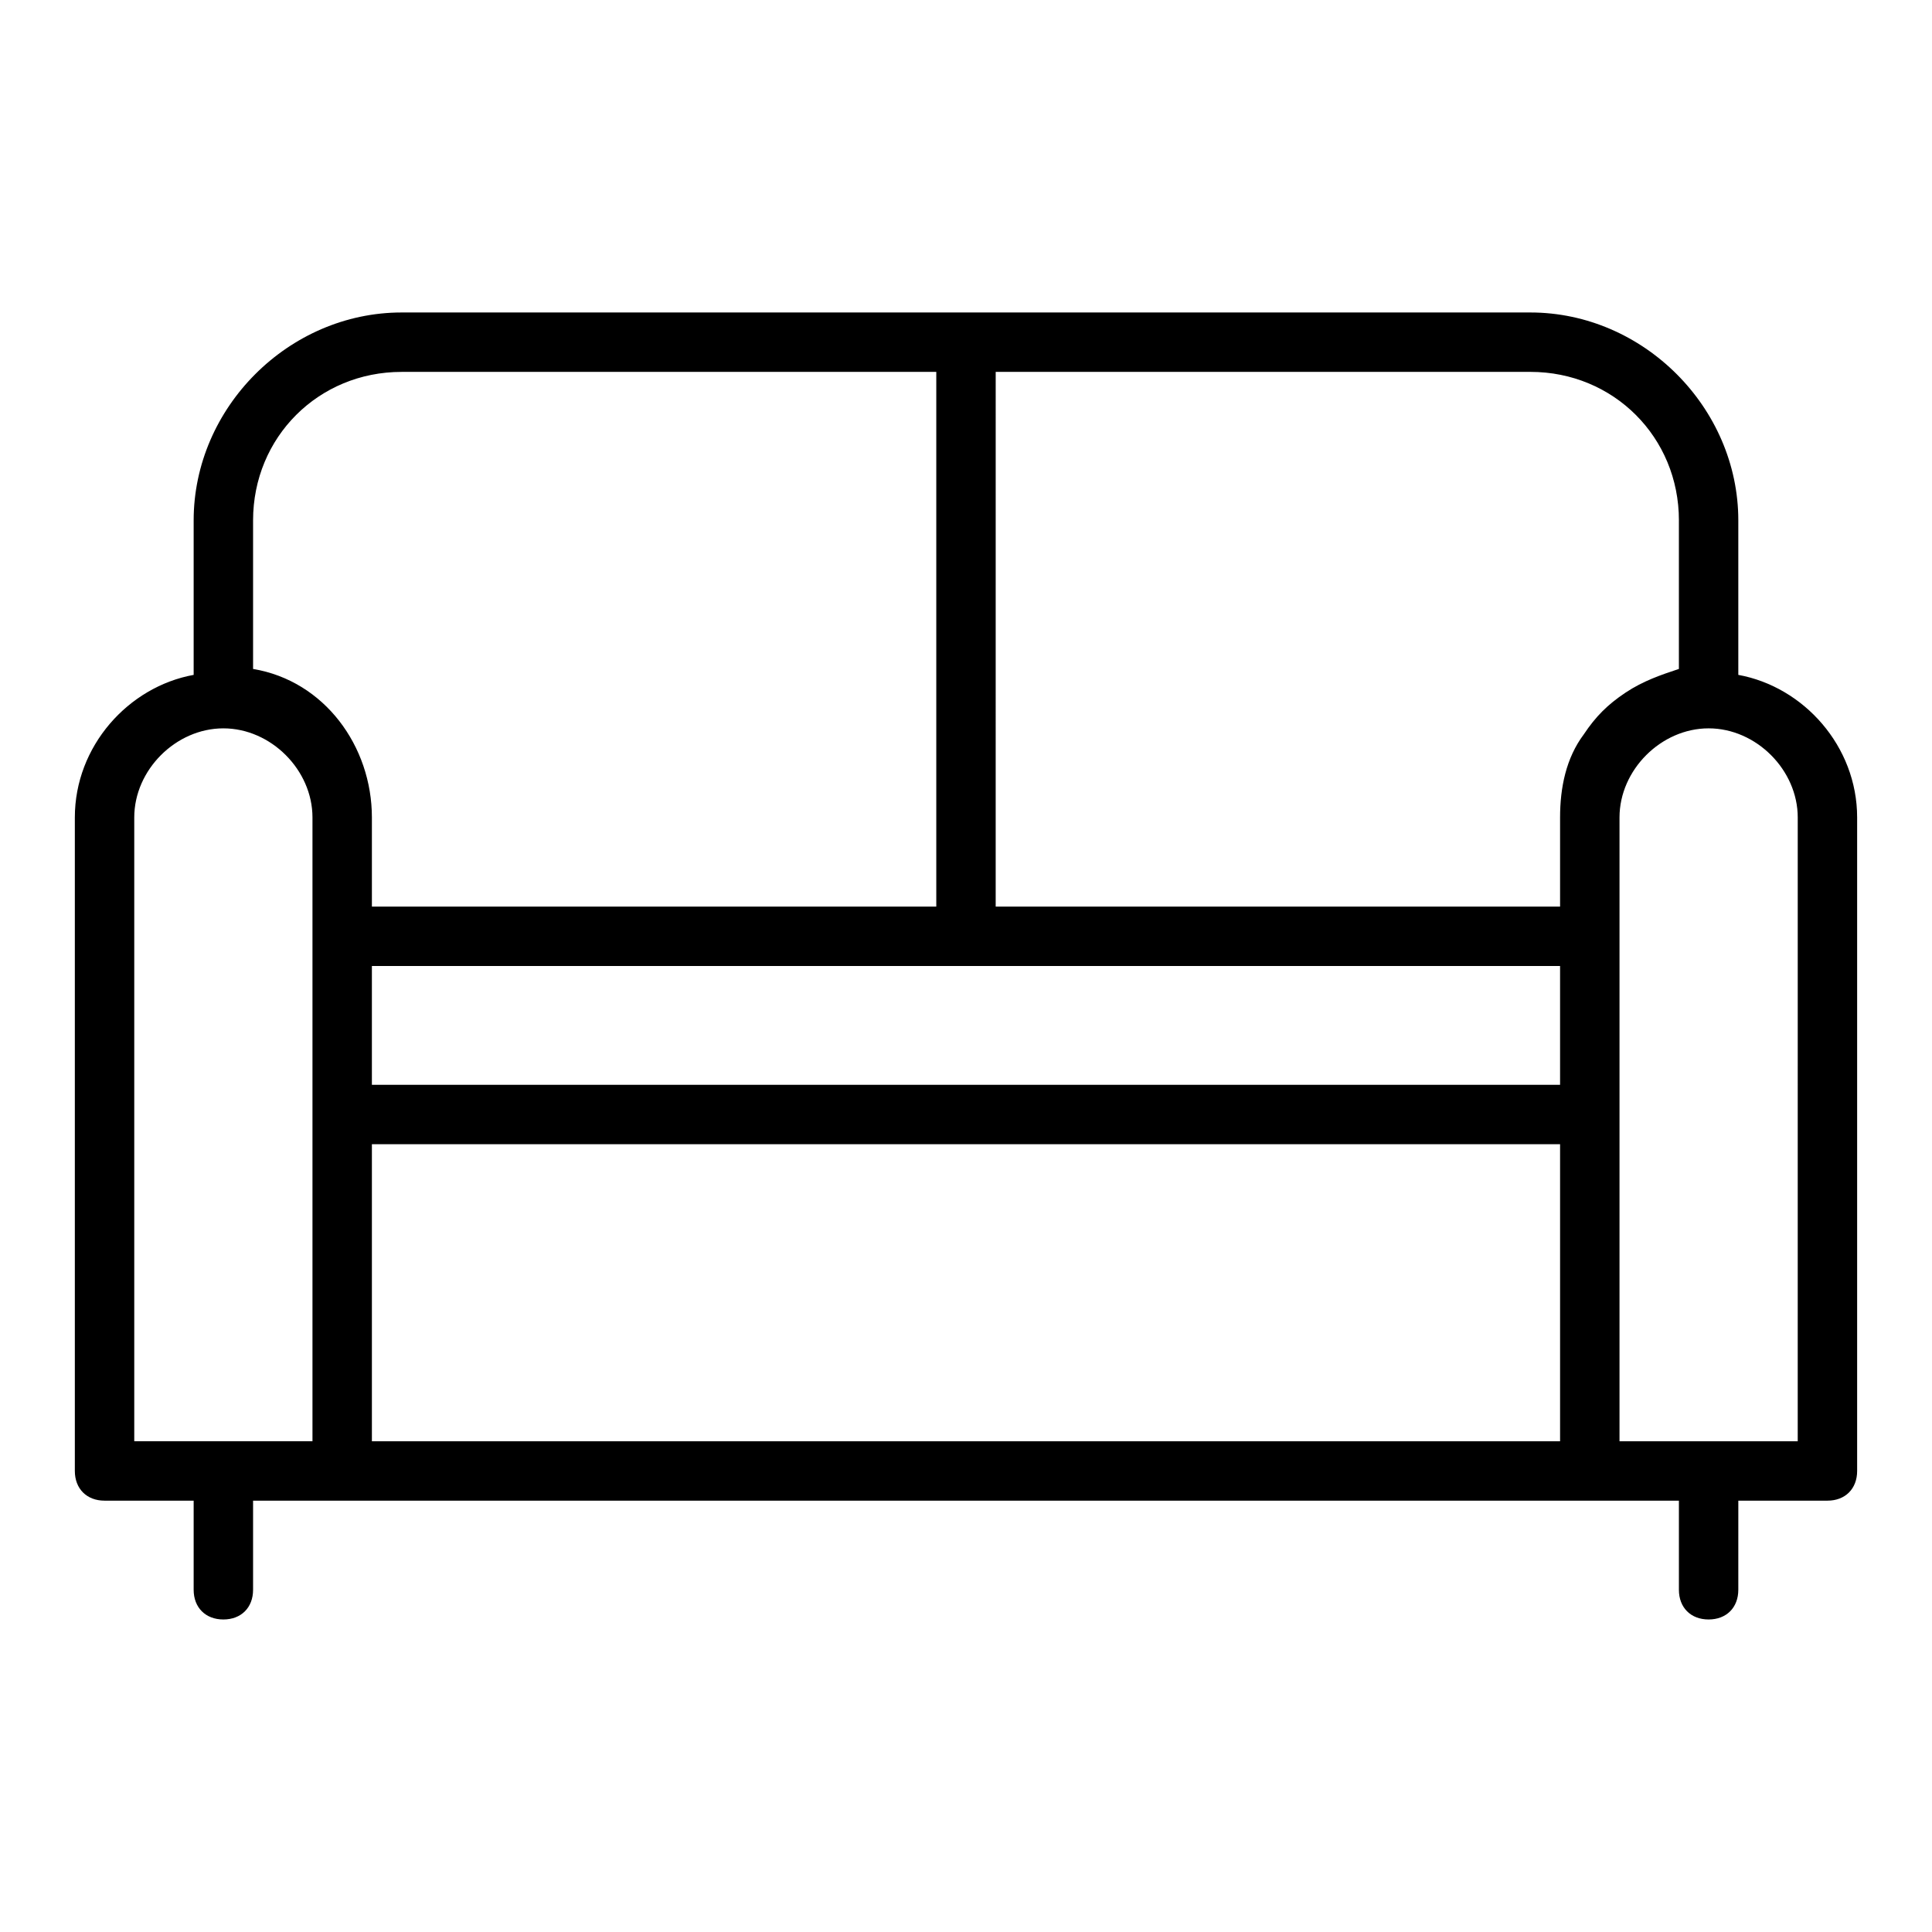
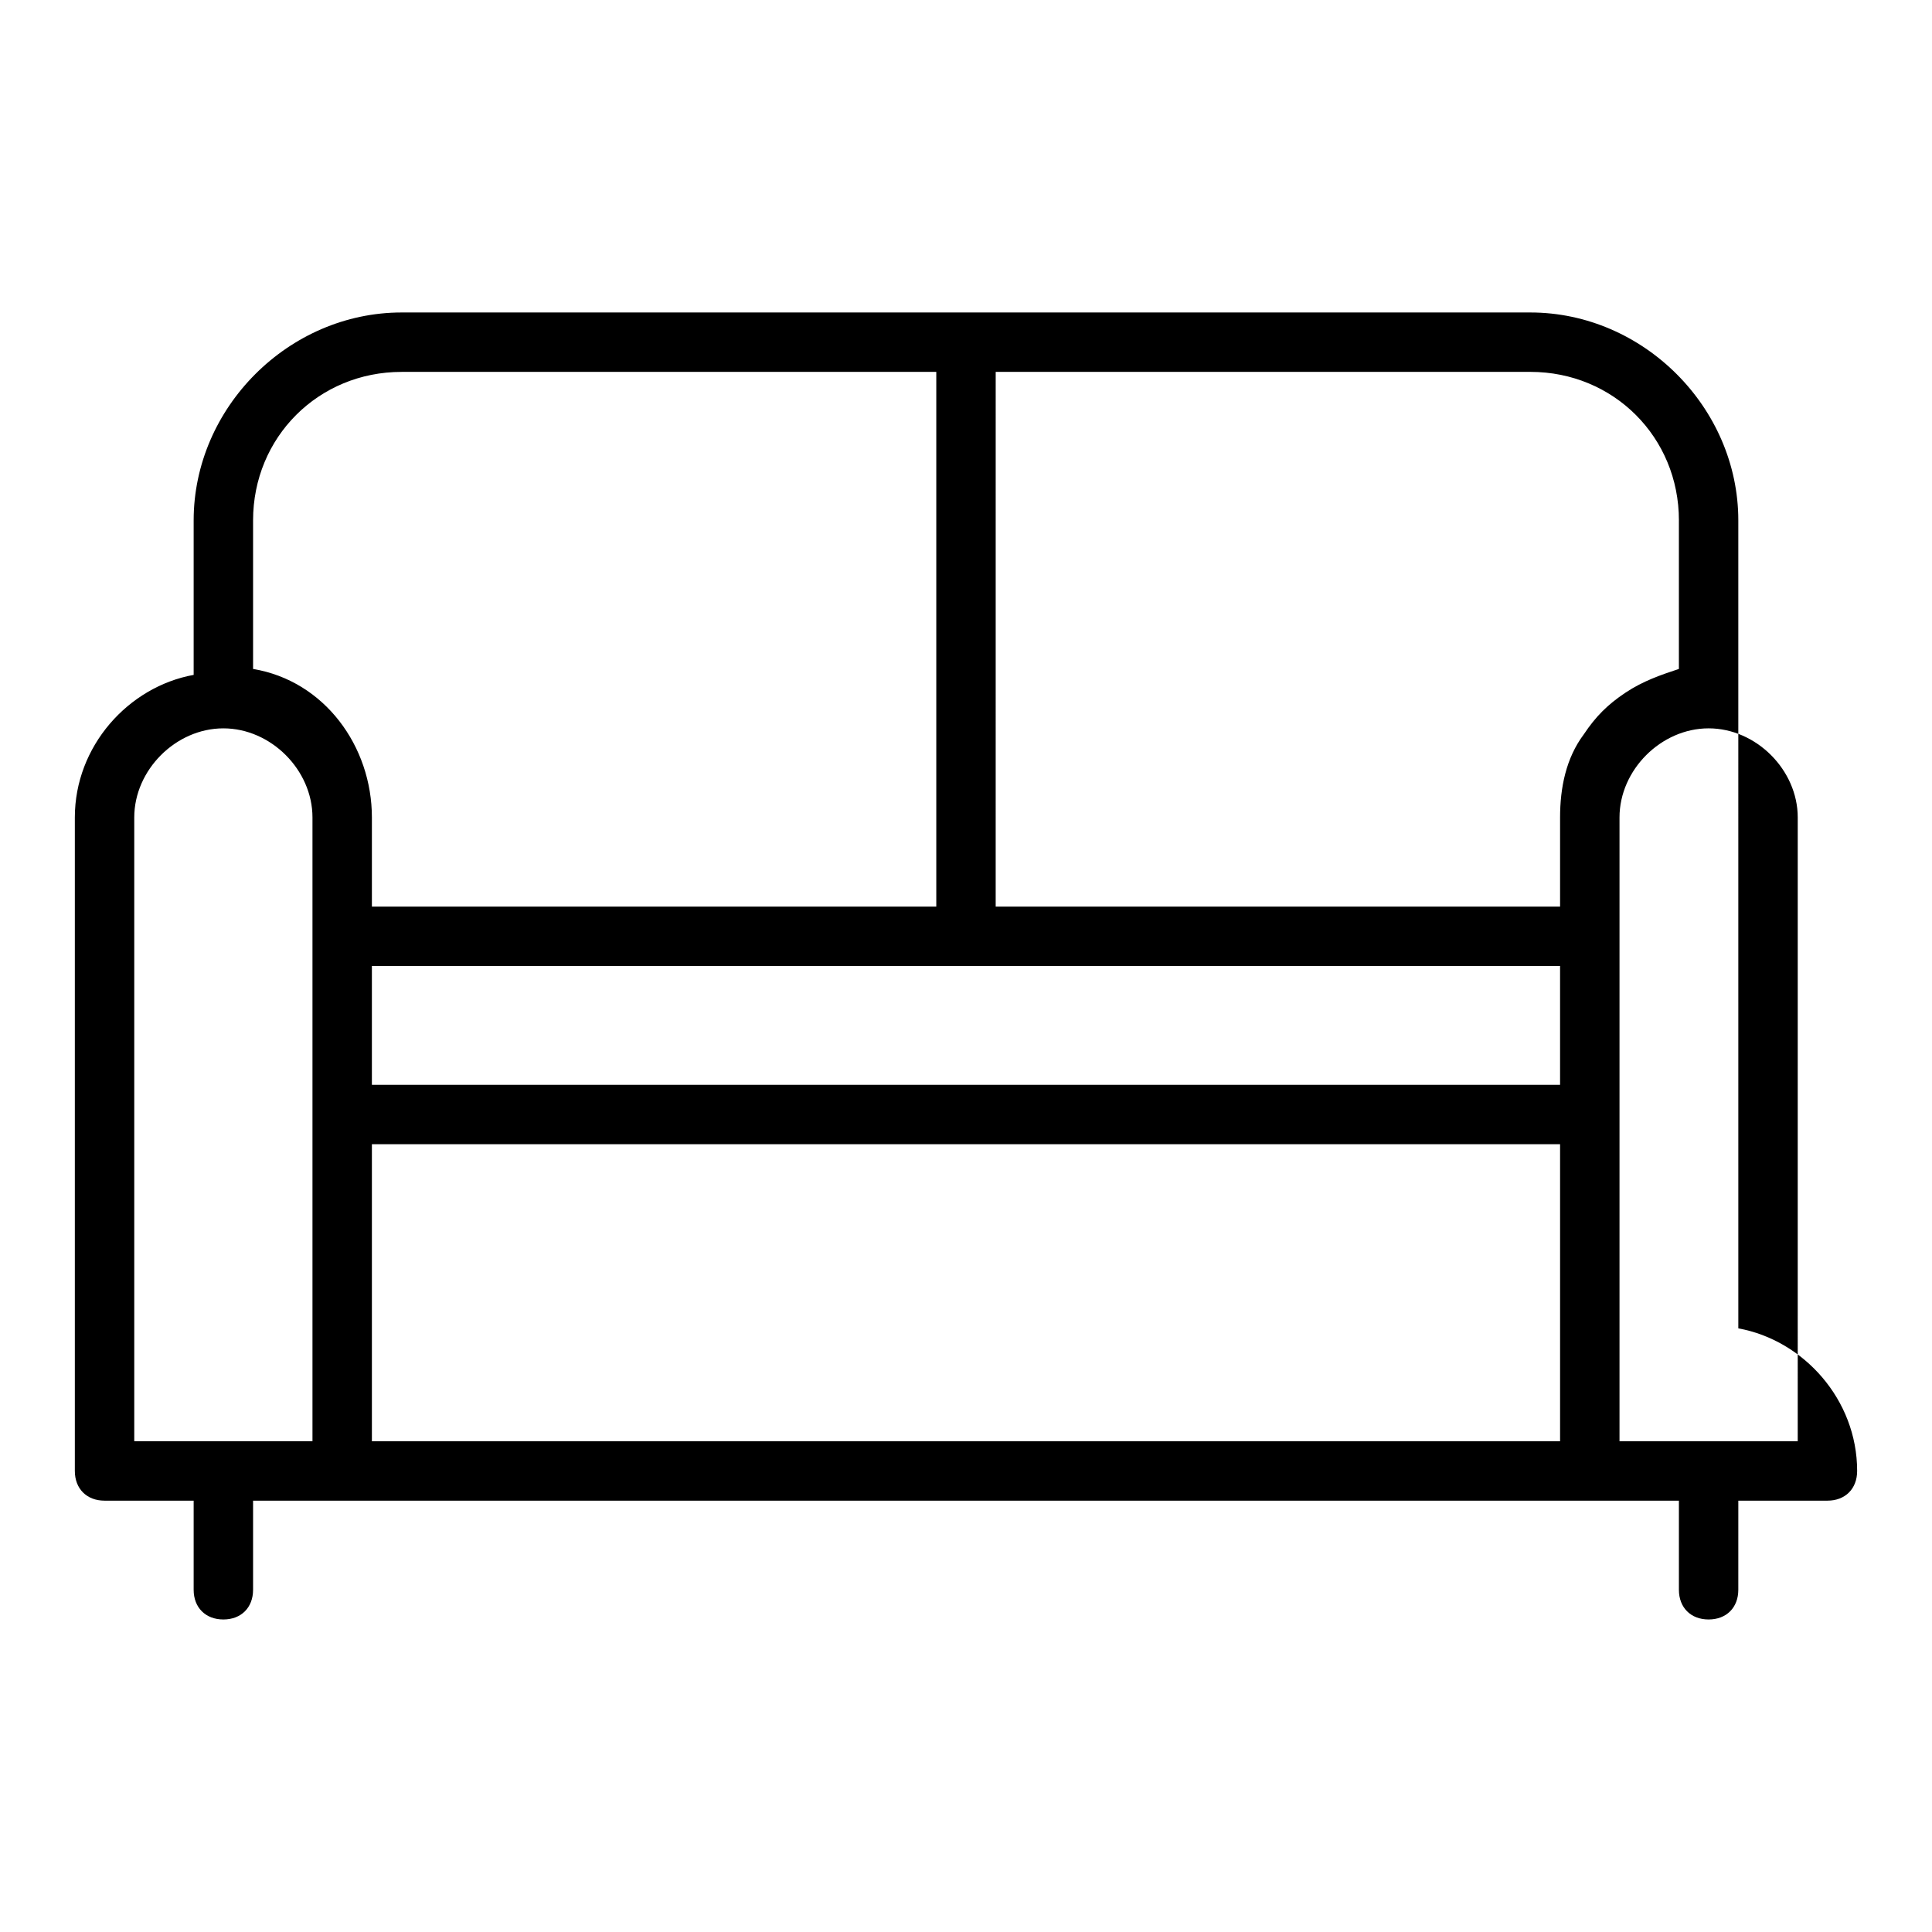
<svg xmlns="http://www.w3.org/2000/svg" fill="#000000" width="800px" height="800px" version="1.1" viewBox="144 144 512 512">
-   <path d="m604.67 322.85v-40.934c0-29.914-25.191-55.105-55.105-55.105h-299.14c-29.914 0-55.105 25.191-55.105 55.105v40.934c-17.32 3.148-31.488 18.895-31.488 37.785v173.18c0 4.727 3.152 7.875 7.875 7.875h23.613v23.617c0 4.723 3.152 7.871 7.875 7.871 4.723 0 7.871-3.148 7.871-7.871v-23.617h377.86v23.617c0 4.723 3.148 7.871 7.871 7.871s7.871-3.148 7.871-7.871l0.004-23.617h23.617c4.723 0 7.871-3.148 7.871-7.871v-173.18c0-18.895-14.172-34.641-31.488-37.789zm-15.746-40.934v39.359c-4.723 1.574-9.445 3.148-14.168 6.297-4.723 3.148-7.871 6.297-11.02 11.02-4.727 6.301-6.301 14.172-6.301 22.043v23.617h-149.57l0.004-141.7h141.7c22.043 0 39.359 17.316 39.359 39.359zm-346.37 118.08h314.88v31.488h-314.88zm-31.488-118.08c0-22.043 17.316-39.359 39.359-39.359h141.7v141.7h-149.57v-23.617c0-18.895-12.594-36.211-31.488-39.359zm-31.488 78.719c0-12.594 11.02-23.613 23.617-23.613 12.594 0 23.613 11.02 23.613 23.613v165.31h-47.23zm62.977 86.594h314.88v78.719h-314.88zm377.86 78.719h-47.23v-165.31c0-12.594 11.02-23.617 23.617-23.617 12.594 0 23.617 11.02 23.617 23.617z" />
+   <path d="m604.67 322.85v-40.934c0-29.914-25.191-55.105-55.105-55.105h-299.14c-29.914 0-55.105 25.191-55.105 55.105v40.934c-17.32 3.148-31.488 18.895-31.488 37.785v173.18c0 4.727 3.152 7.875 7.875 7.875h23.613v23.617c0 4.723 3.152 7.871 7.875 7.871 4.723 0 7.871-3.148 7.871-7.871v-23.617h377.86v23.617c0 4.723 3.148 7.871 7.871 7.871s7.871-3.148 7.871-7.871l0.004-23.617h23.617c4.723 0 7.871-3.148 7.871-7.871c0-18.895-14.172-34.641-31.488-37.789zm-15.746-40.934v39.359c-4.723 1.574-9.445 3.148-14.168 6.297-4.723 3.148-7.871 6.297-11.02 11.02-4.727 6.301-6.301 14.172-6.301 22.043v23.617h-149.57l0.004-141.7h141.7c22.043 0 39.359 17.316 39.359 39.359zm-346.37 118.08h314.88v31.488h-314.88zm-31.488-118.08c0-22.043 17.316-39.359 39.359-39.359h141.7v141.7h-149.57v-23.617c0-18.895-12.594-36.211-31.488-39.359zm-31.488 78.719c0-12.594 11.02-23.613 23.617-23.613 12.594 0 23.613 11.02 23.613 23.613v165.31h-47.23zm62.977 86.594h314.88v78.719h-314.88zm377.86 78.719h-47.23v-165.31c0-12.594 11.02-23.617 23.617-23.617 12.594 0 23.617 11.02 23.617 23.617z" />
</svg>